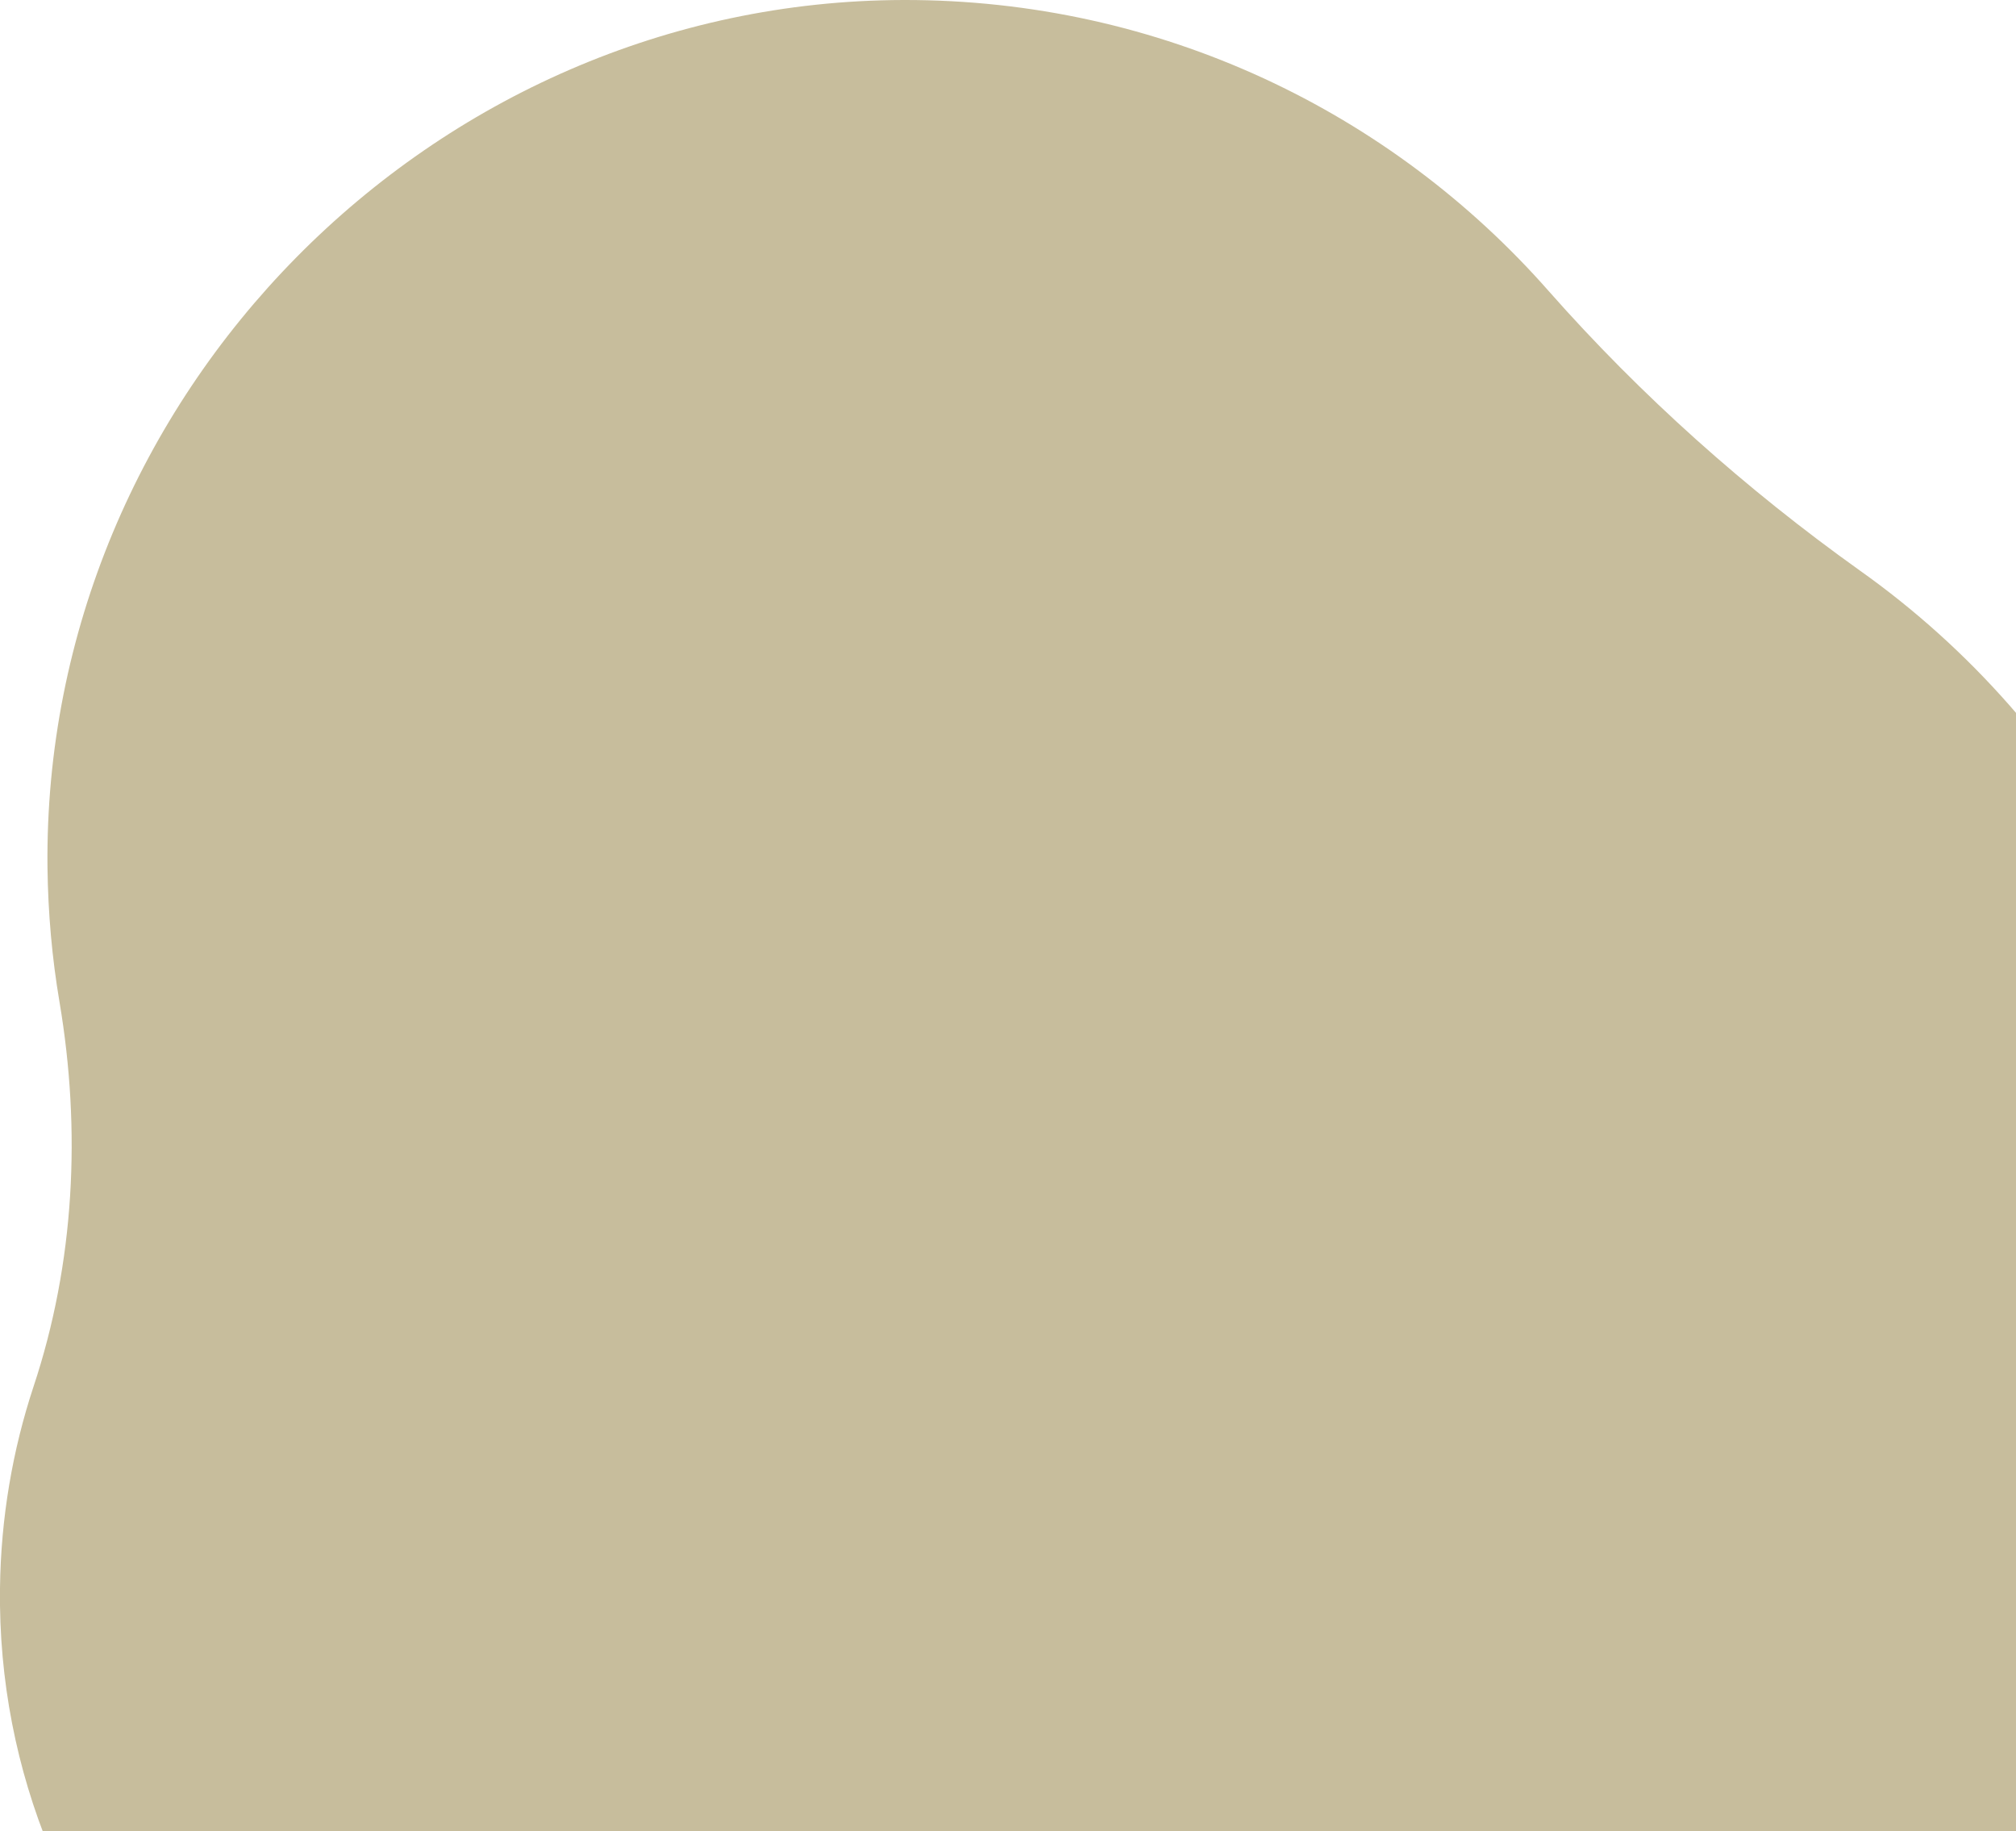
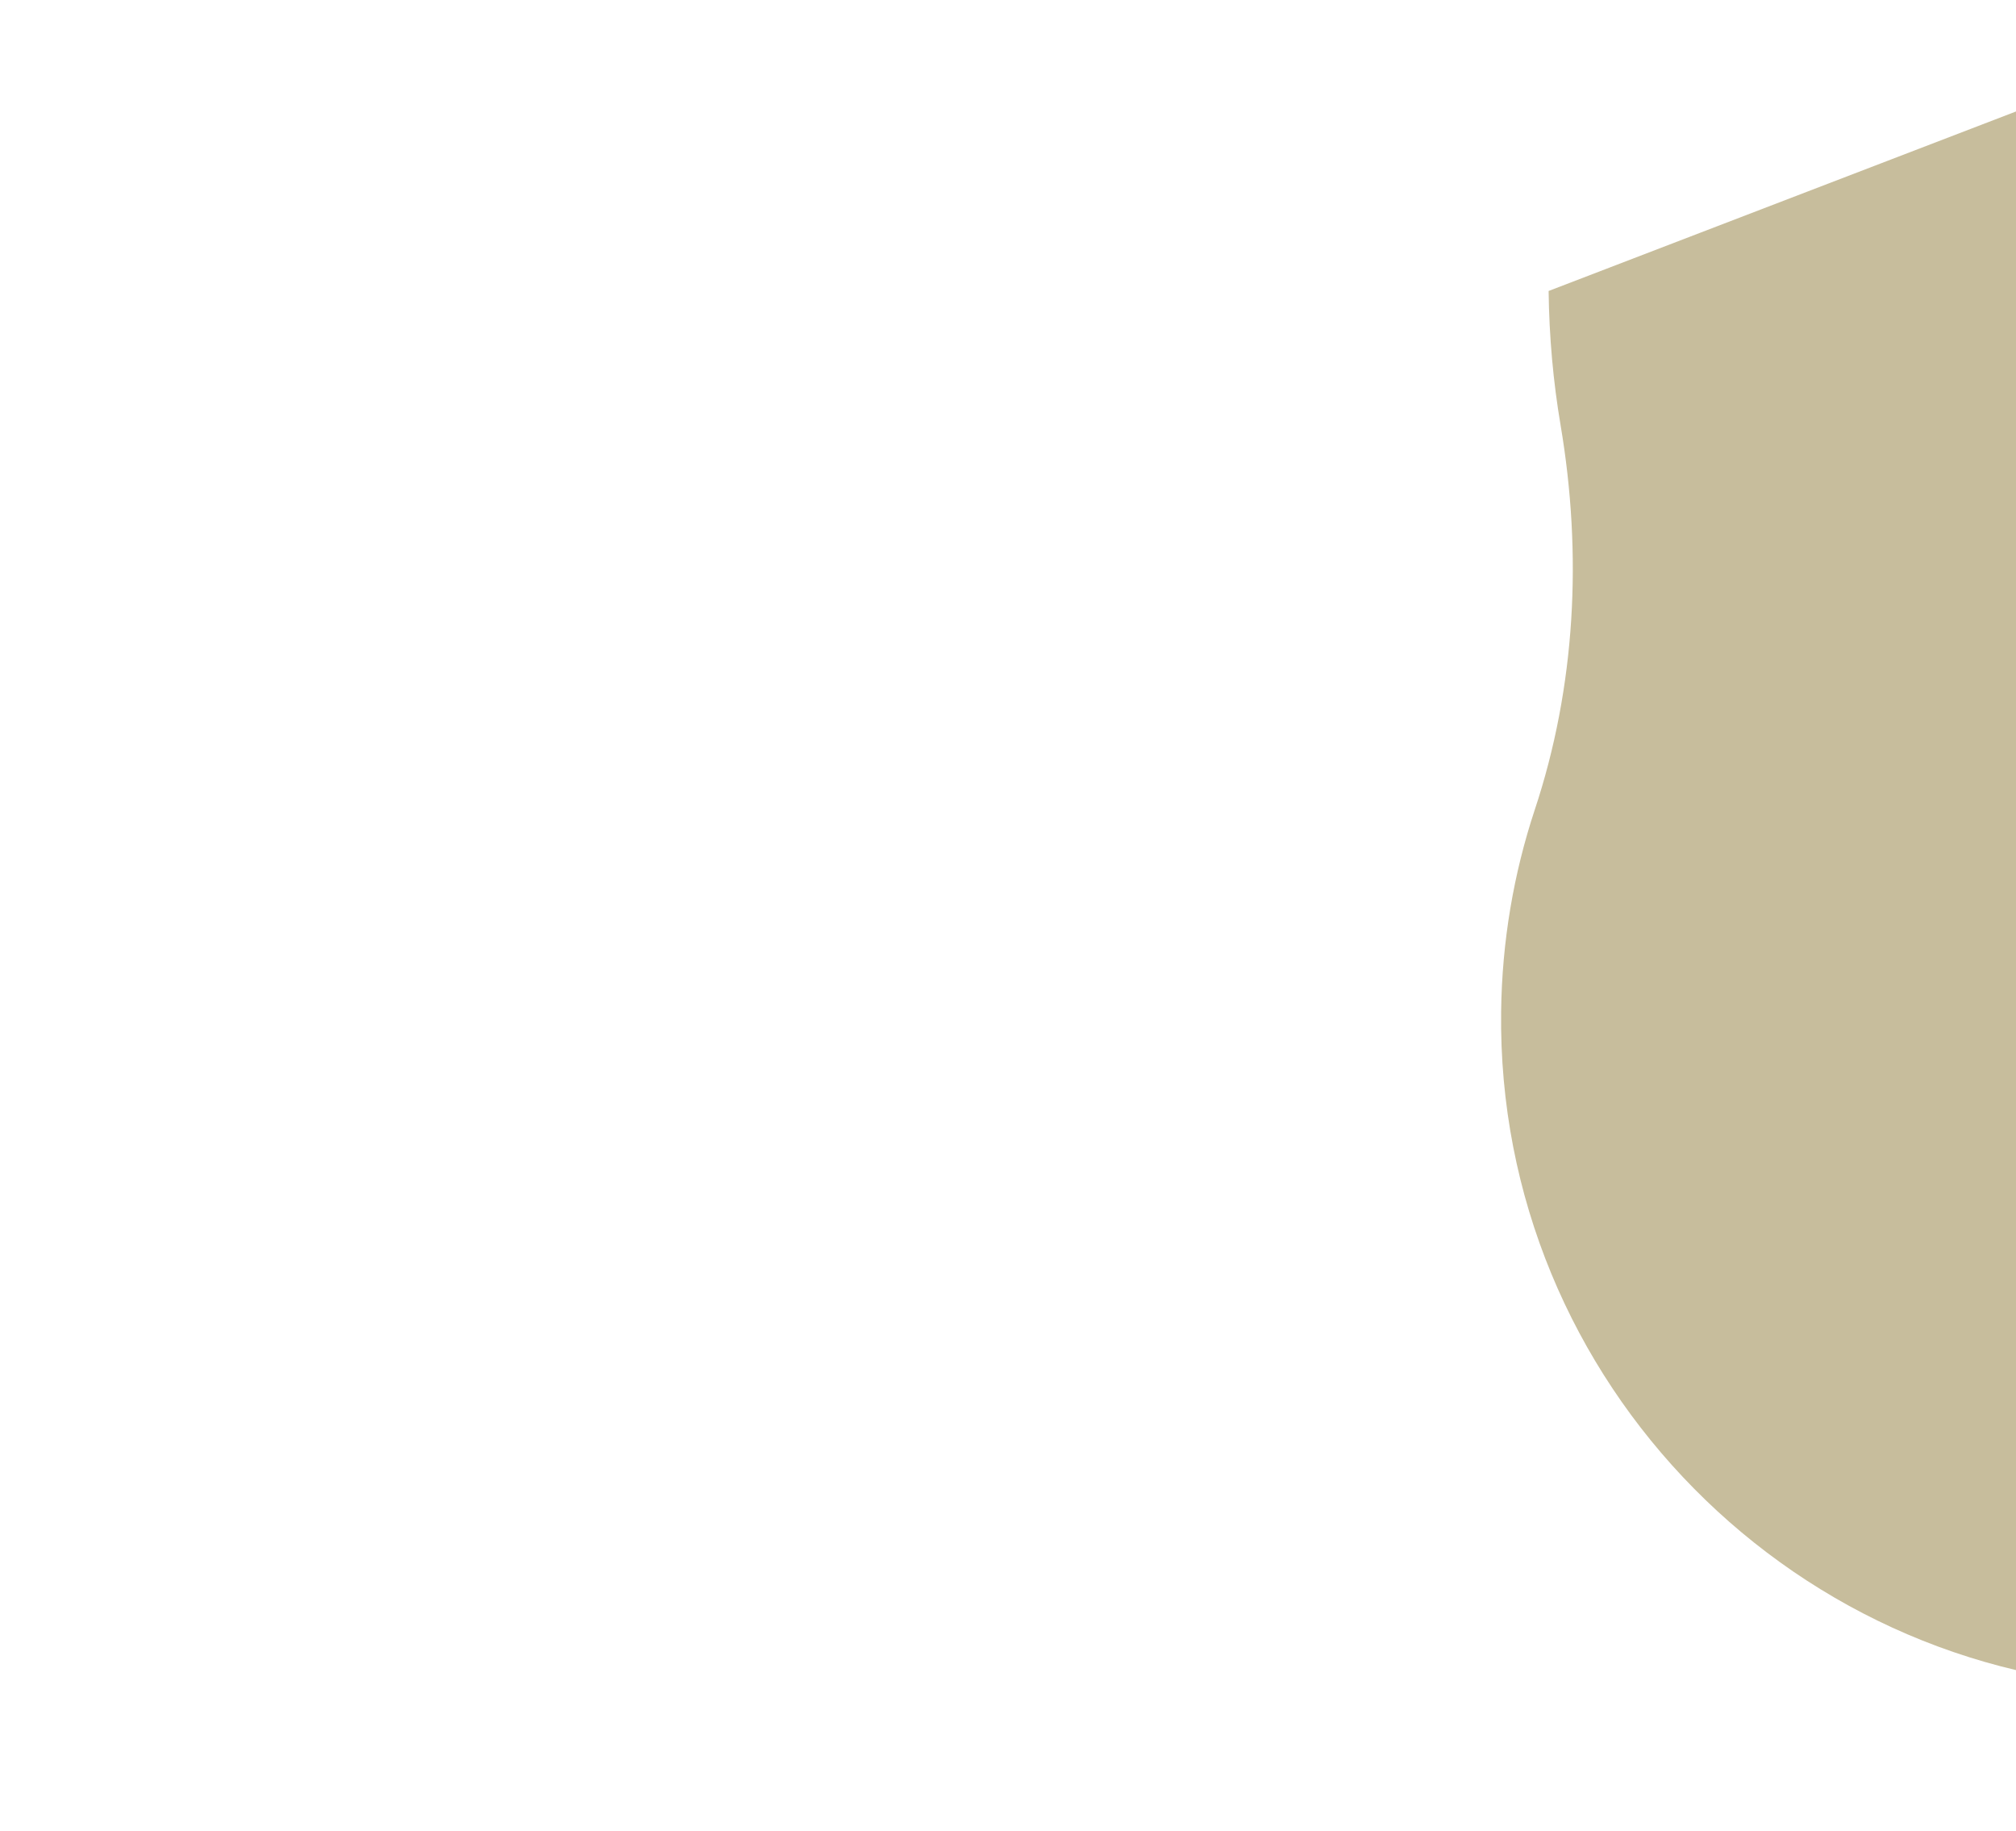
<svg xmlns="http://www.w3.org/2000/svg" id="Ebene_1" version="1.1" viewBox="0 0 704.8 640">
  <defs>
    <style>
      .st0 {
        fill: #c7bd9c;
      }
    </style>
  </defs>
-   <path class="st0" d="M541.4,101.7C486.4,39.2,405.7-.2,315.8,0,150.8.4,14.8,138.3,16.6,303.2c.2,16,1.6,31.7,4.2,47,7.6,45,5.3,91.2-9.1,134.5-7.3,22.1-11.4,45.8-11.7,70.3-1.7,129.6,103.8,236.4,233.3,236.4,28.9,0,56.6-5.3,82.1-14.9,50-18.8,103.1-28,156.5-27.4h3.1c165.9,0,303.2-137.5,302.8-303.4-.2-101.7-50.5-191.6-127.6-246.3-39.8-28.4-76.4-61-108.8-97.7Z" />
+   <path class="st0" d="M541.4,101.7c.2,16,1.6,31.7,4.2,47,7.6,45,5.3,91.2-9.1,134.5-7.3,22.1-11.4,45.8-11.7,70.3-1.7,129.6,103.8,236.4,233.3,236.4,28.9,0,56.6-5.3,82.1-14.9,50-18.8,103.1-28,156.5-27.4h3.1c165.9,0,303.2-137.5,302.8-303.4-.2-101.7-50.5-191.6-127.6-246.3-39.8-28.4-76.4-61-108.8-97.7Z" />
</svg>